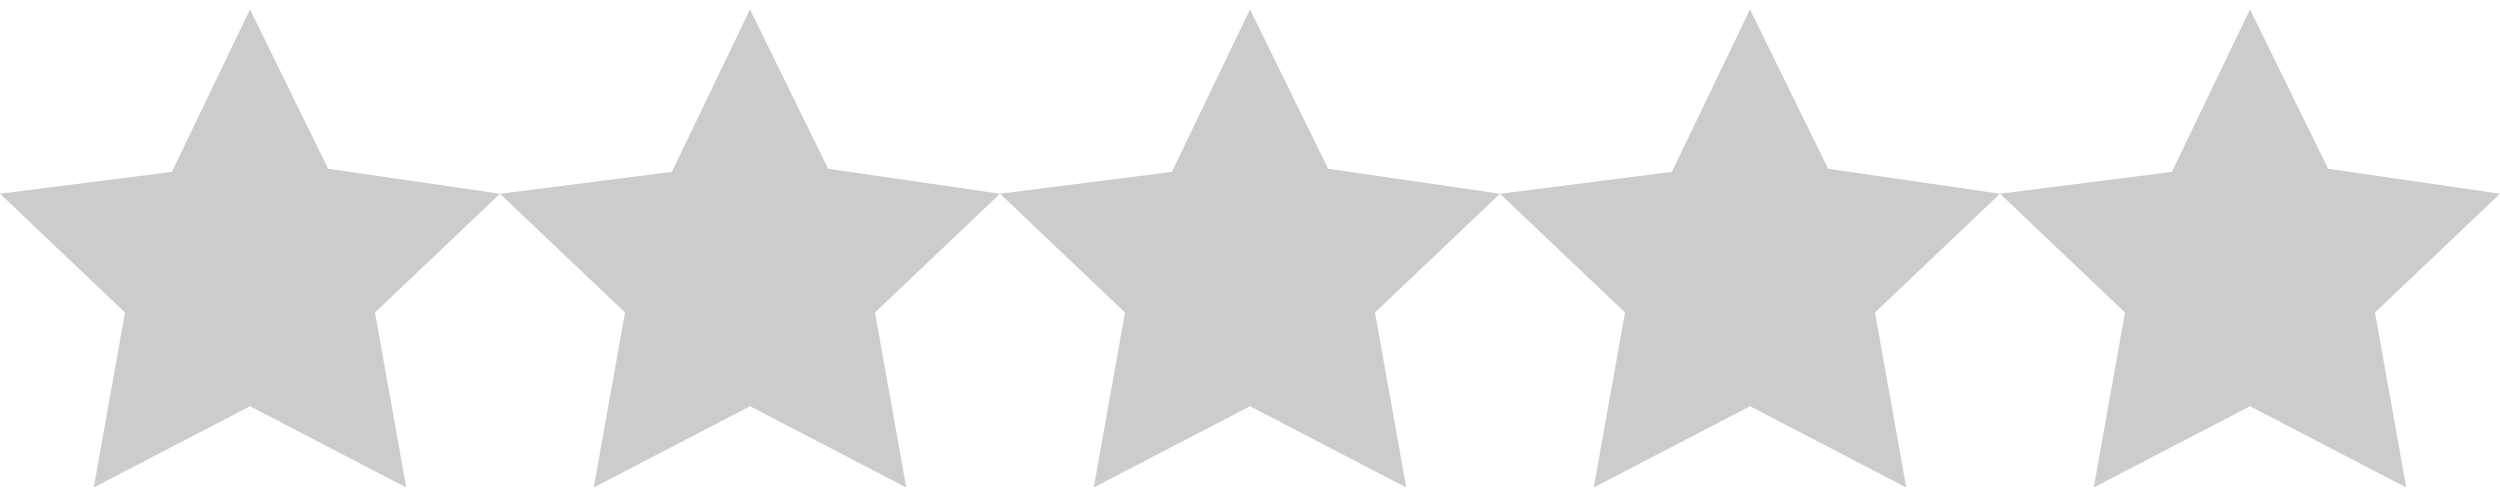
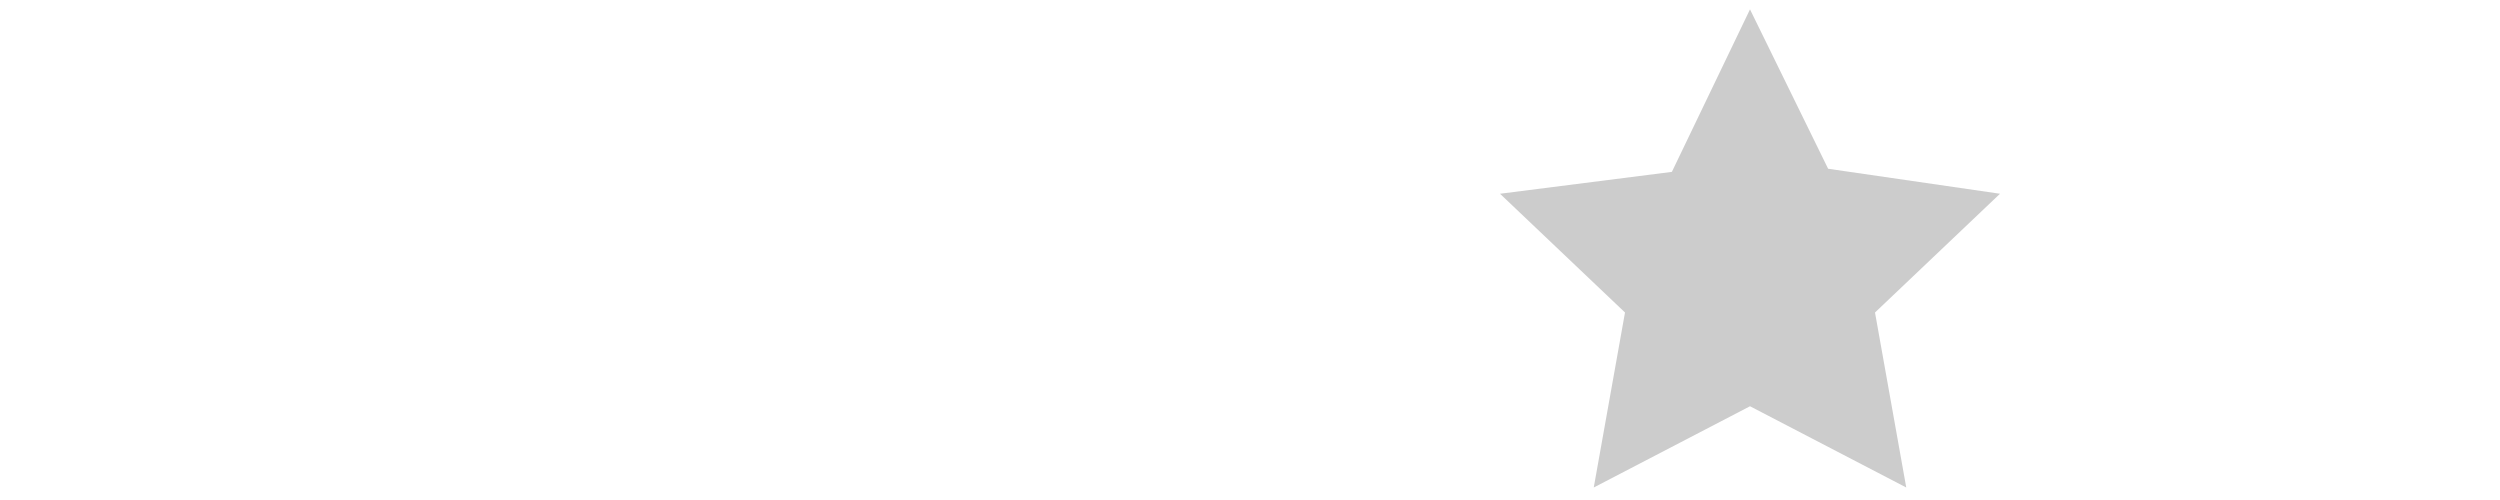
<svg xmlns="http://www.w3.org/2000/svg" version="1.1" height="16" width="80">
-   <polygon points="8 0.3,10.5 5.4,16 6.2,12 10,13 15.6,8 13,3 15.6,4 10,0 6.2,5.5 5.5" style="fill:#ccc;" />
-   <polygon points="24 0.3,26.5 5.4,32 6.2,28 10,29 15.6,24 13,19 15.6,20 10,16 6.2,21.5 5.5" style="fill:#ccc;" />
-   <polygon points="40 0.3,42.5 5.4,48 6.2,44 10,45 15.6,40 13,35 15.6,36 10,32 6.2,37.5 5.5" style="fill:#ccc;" />
  <polygon points="56 0.3,58.5 5.4,64 6.2,60 10,61 15.6,56 13,51 15.6,52 10,48 6.2,53.5 5.5" style="fill:#ccc;" />
-   <polygon points="72 0.3,74.5 5.4,80 6.2,76 10,77 15.6,72 13,67 15.6,68 10,64 6.2,69.5 5.5" style="fill:#ccc;" />
</svg>